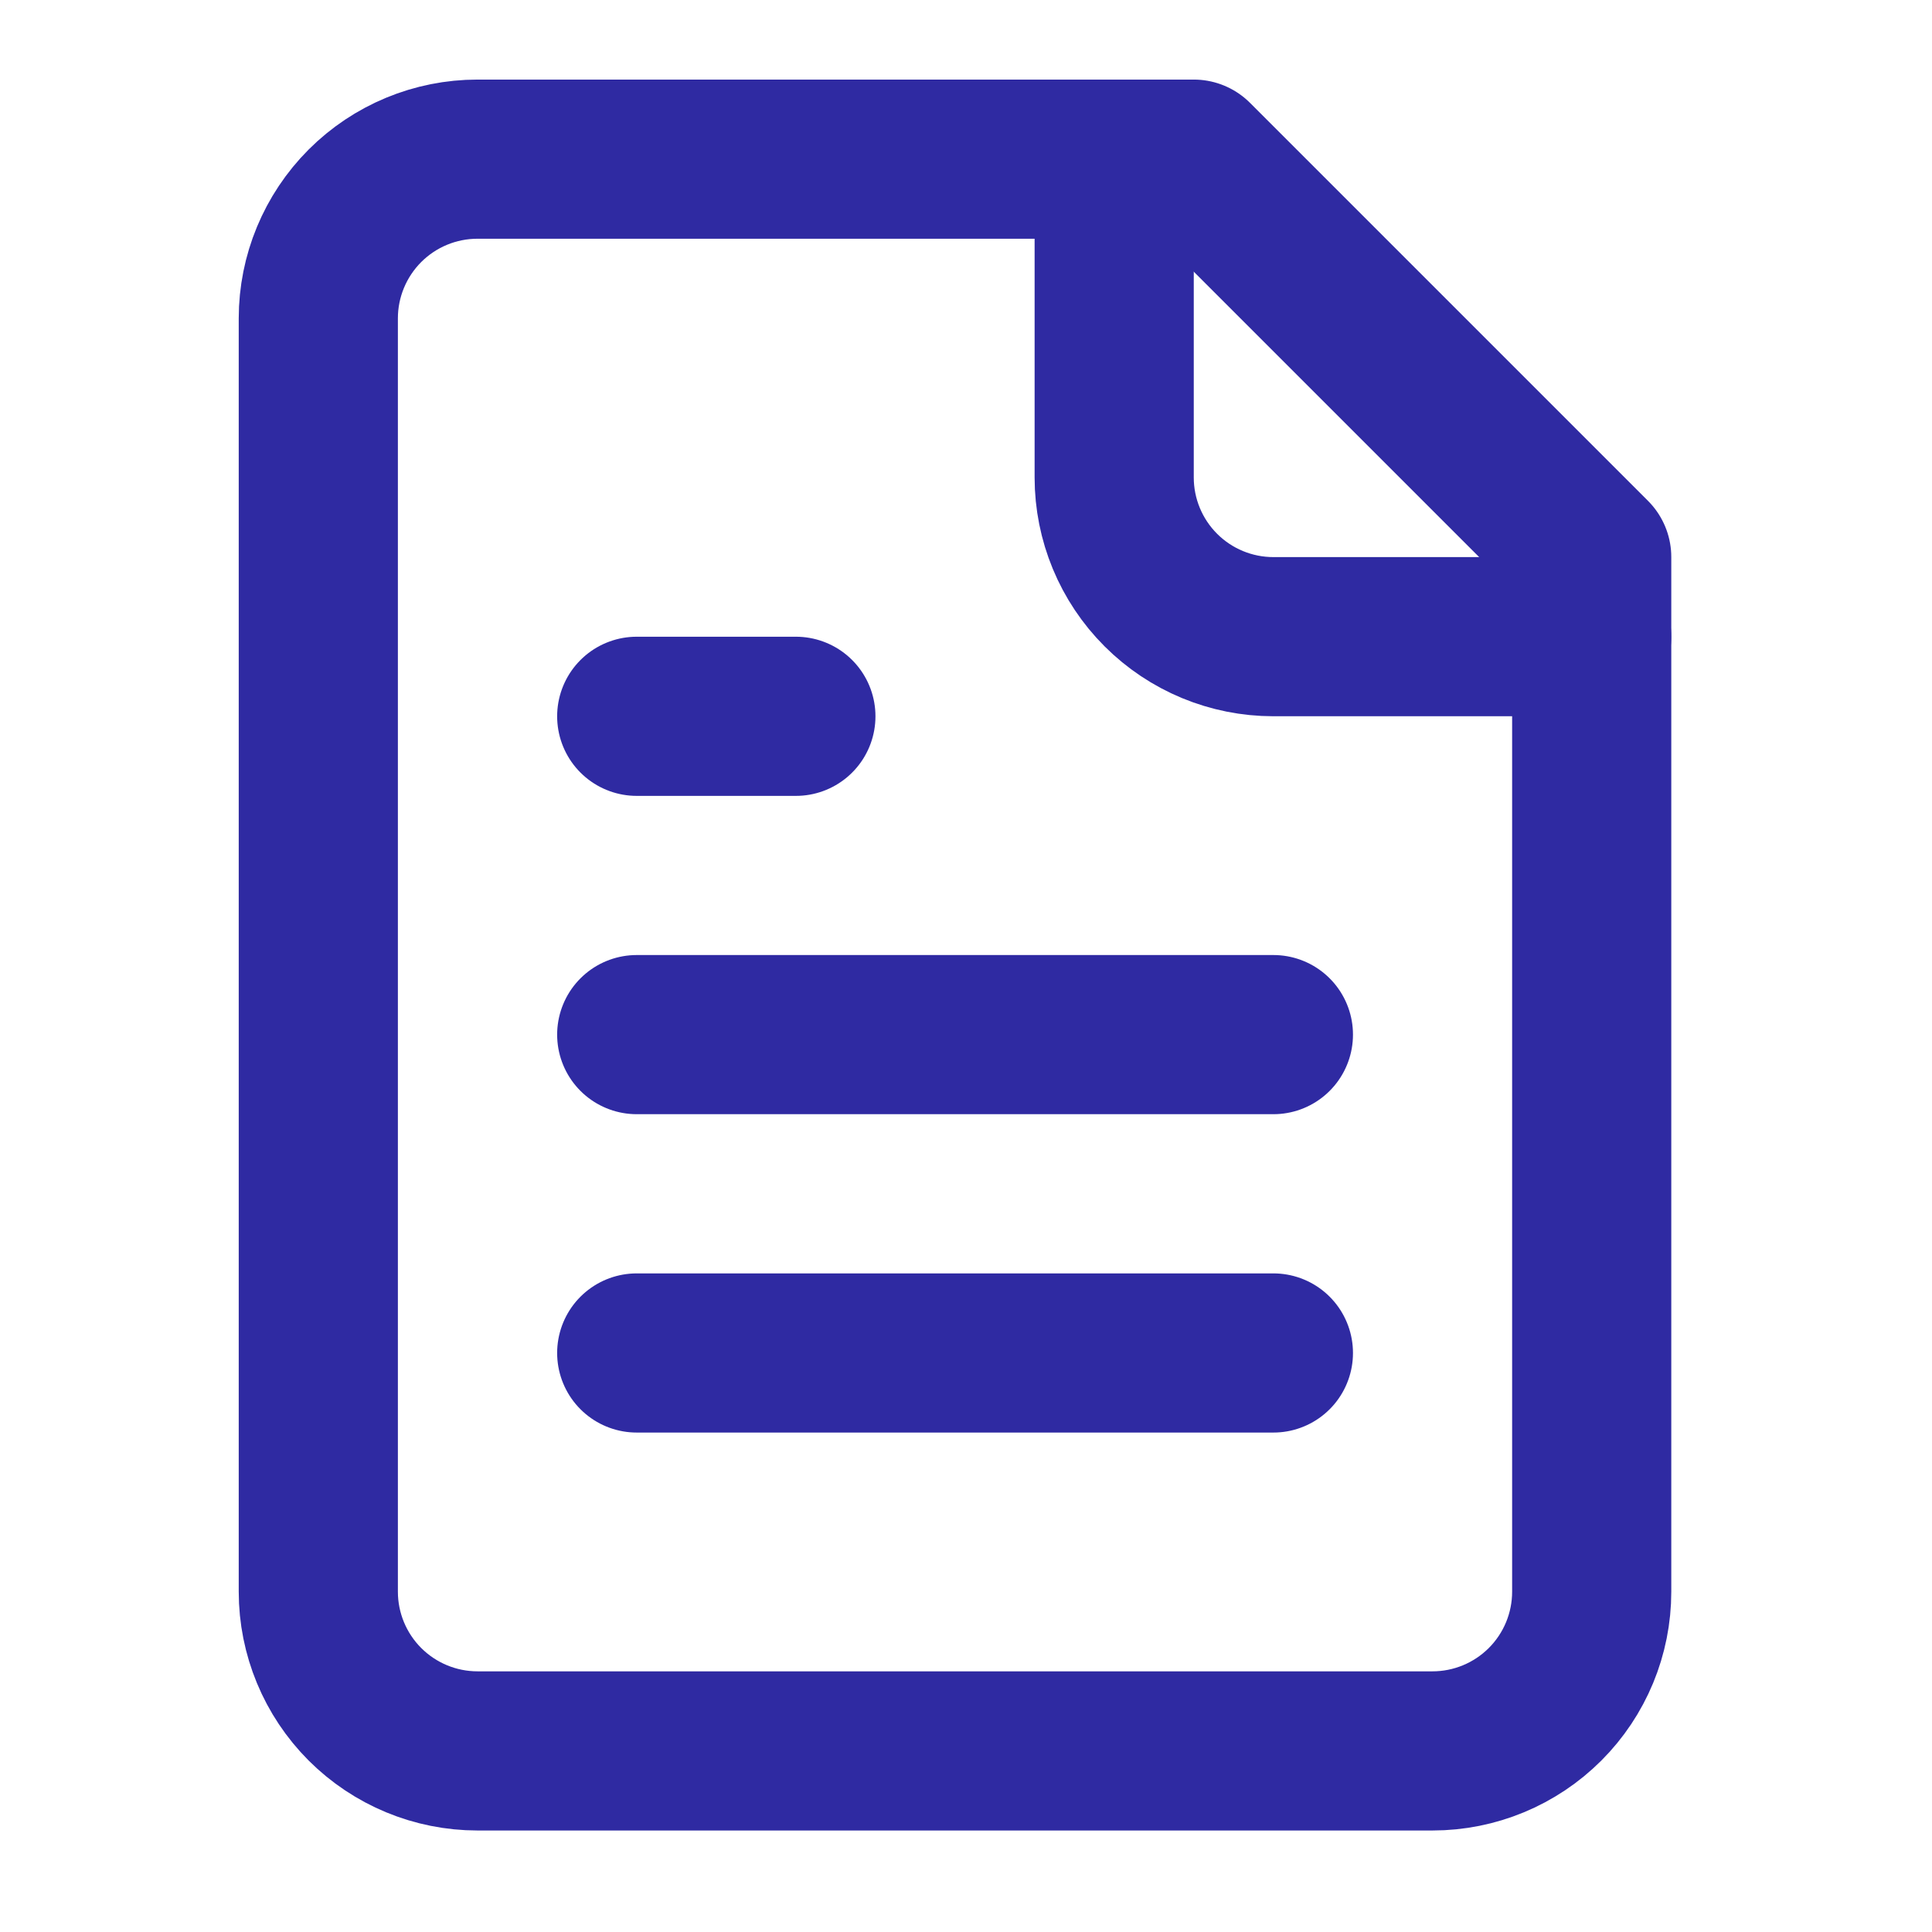
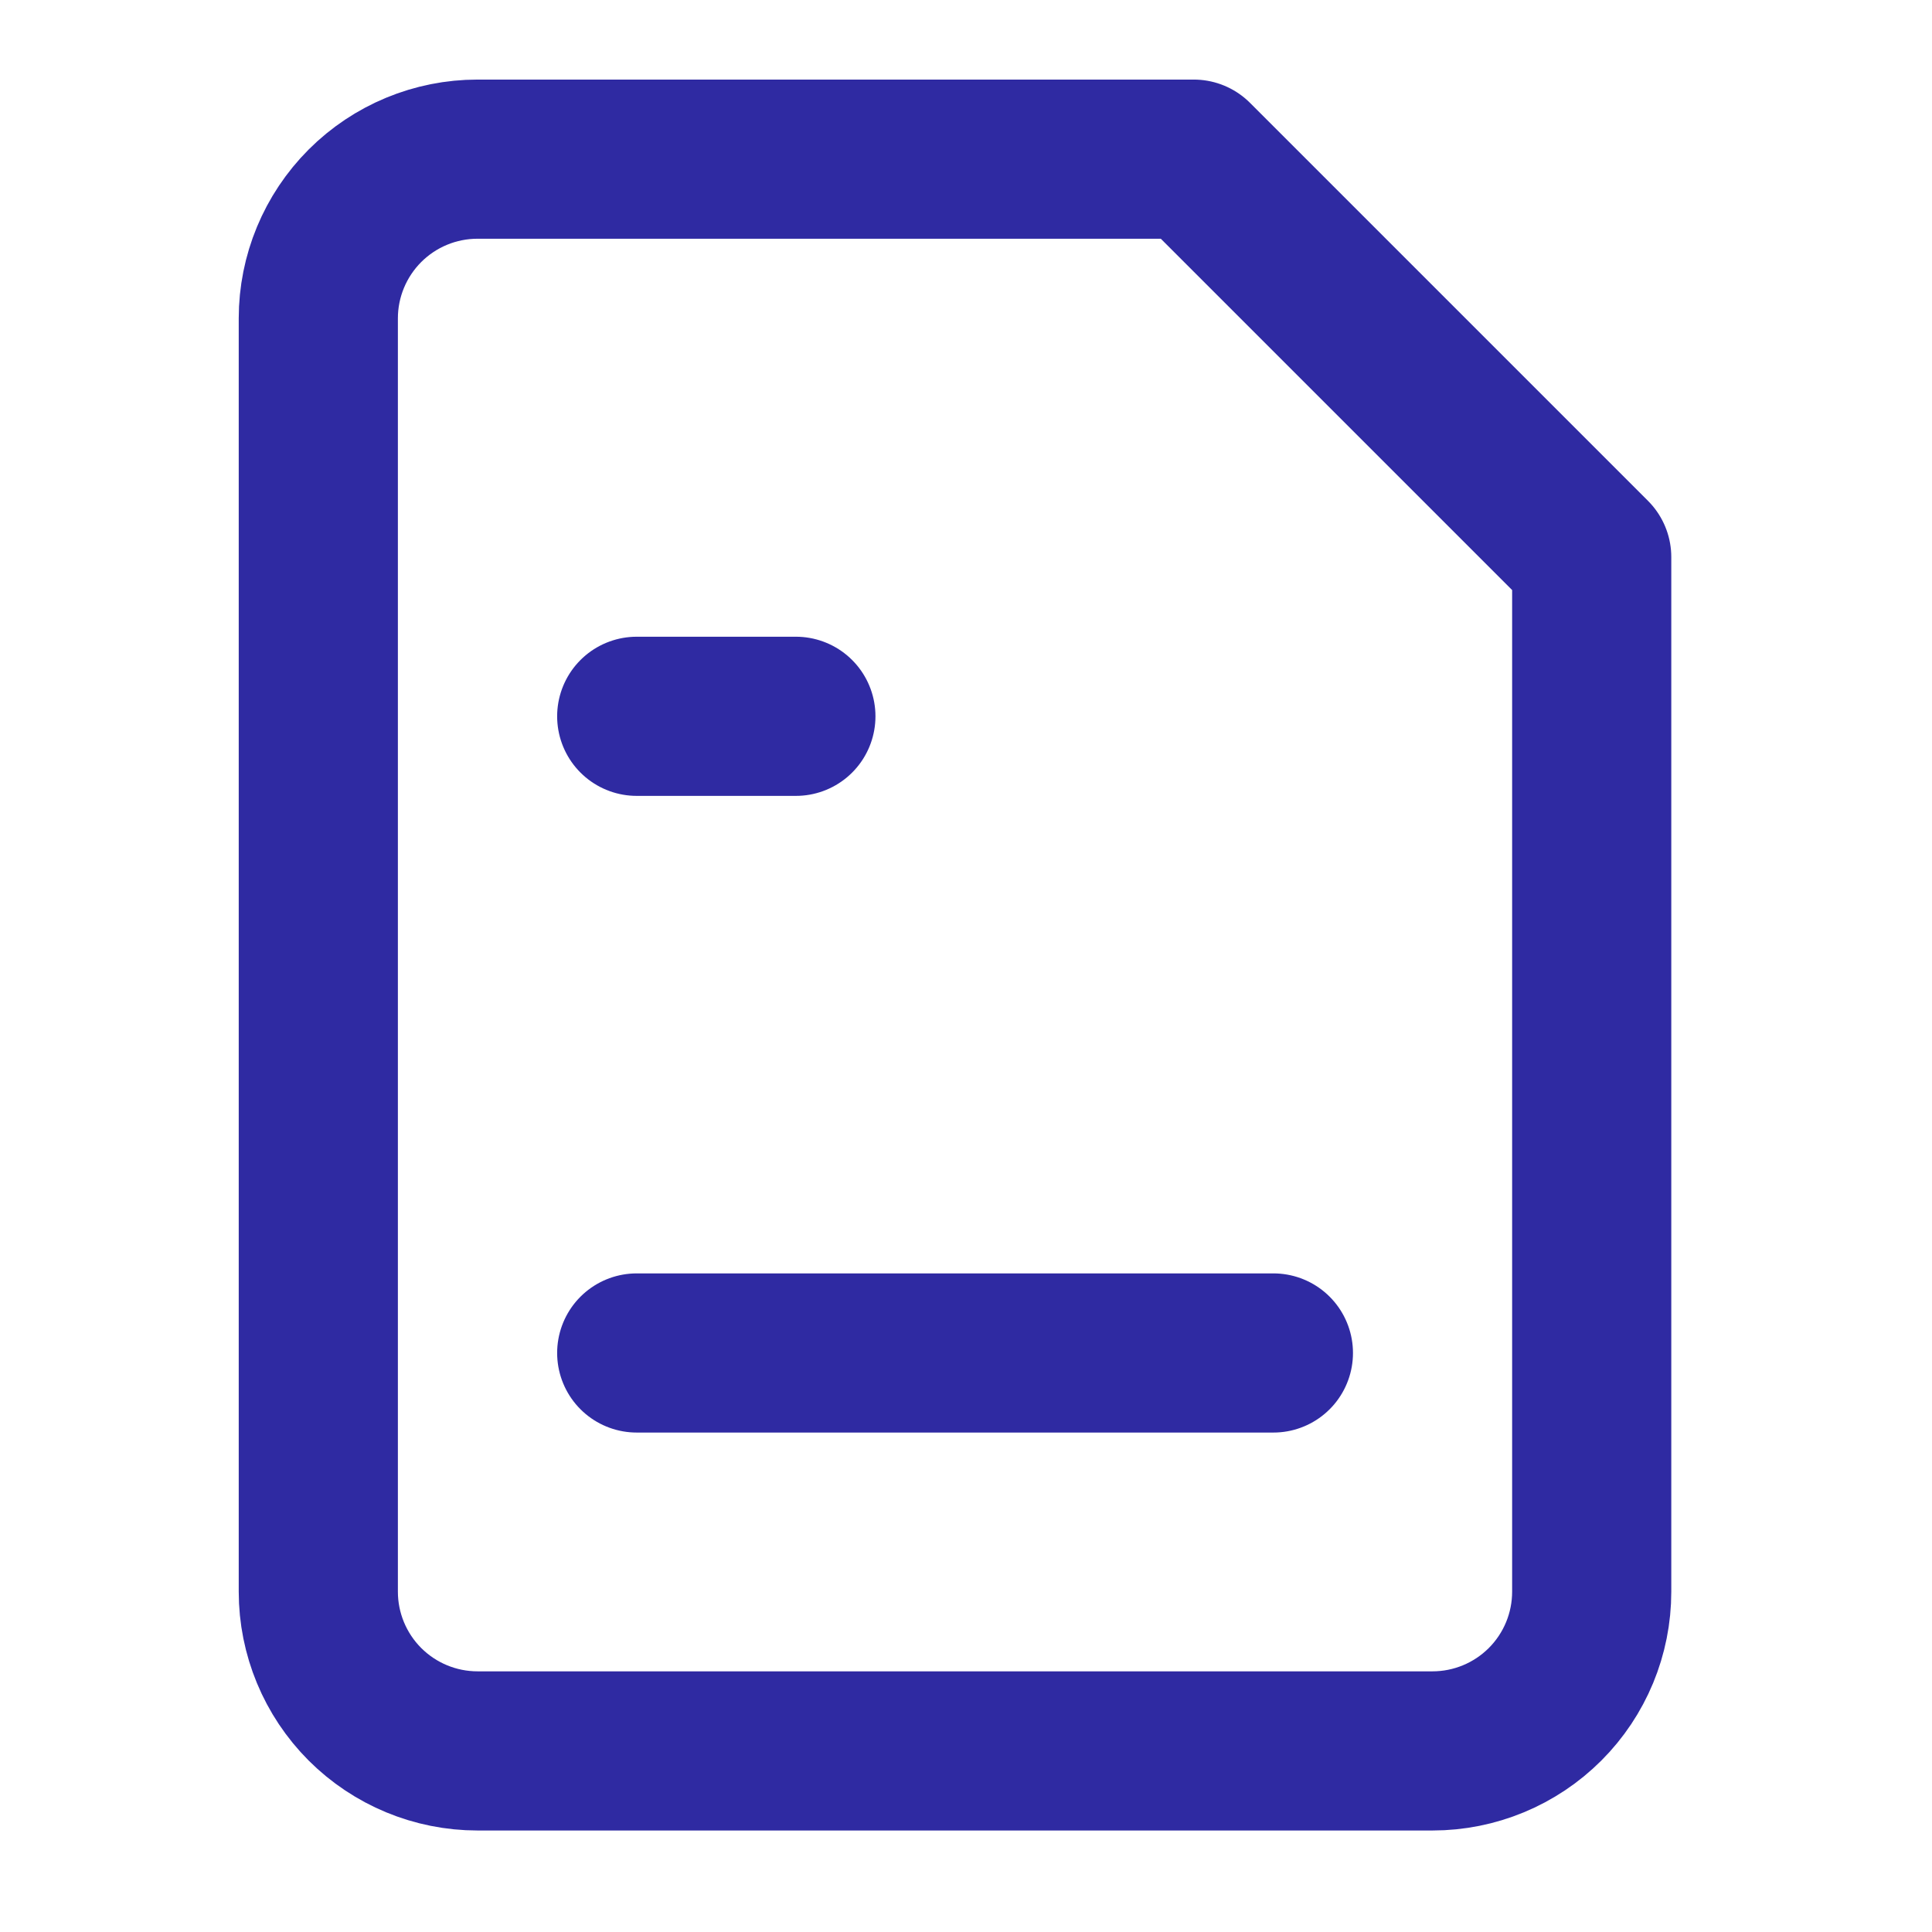
<svg xmlns="http://www.w3.org/2000/svg" width="37" height="37" viewBox="0 0 37 37" fill="none">
  <path d="M22.862 3.048H9.145C8.336 3.048 7.561 3.369 6.989 3.941C6.418 4.513 6.096 5.288 6.096 6.096V30.483C6.096 31.292 6.418 32.067 6.989 32.639C7.561 33.21 8.336 33.532 9.145 33.532H27.435C28.243 33.532 29.019 33.21 29.59 32.639C30.162 32.067 30.483 31.292 30.483 30.483V10.669L22.862 3.048Z" stroke="#2F2AA2" stroke-width="3.048" stroke-linecap="round" stroke-linejoin="round" />
-   <path d="M21.338 3.048V9.145C21.338 9.953 21.66 10.729 22.231 11.3C22.803 11.872 23.578 12.193 24.387 12.193H30.483" stroke="#2F2AA2" stroke-width="3.048" stroke-linecap="round" stroke-linejoin="round" />
  <path d="M15.242 13.718H12.194" stroke="#2F2AA2" stroke-width="3.048" stroke-linecap="round" stroke-linejoin="round" />
-   <path d="M24.387 19.814H12.194" stroke="#2F2AA2" stroke-width="3.048" stroke-linecap="round" stroke-linejoin="round" />
  <path d="M24.387 25.911H12.194" stroke="#2F2AA2" stroke-width="3.048" stroke-linecap="round" stroke-linejoin="round" />
</svg>